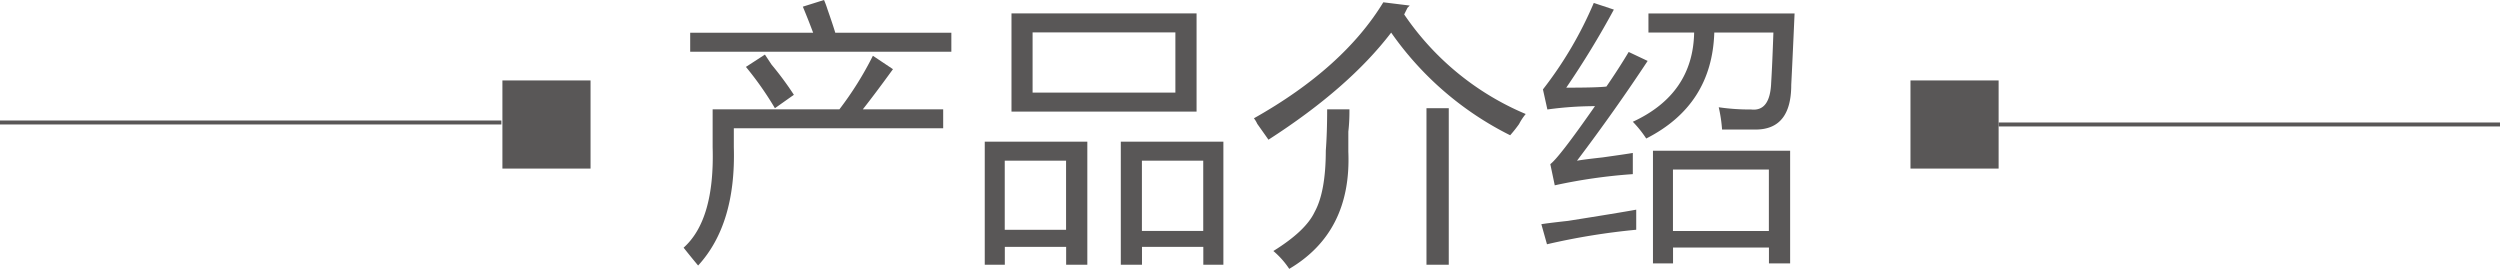
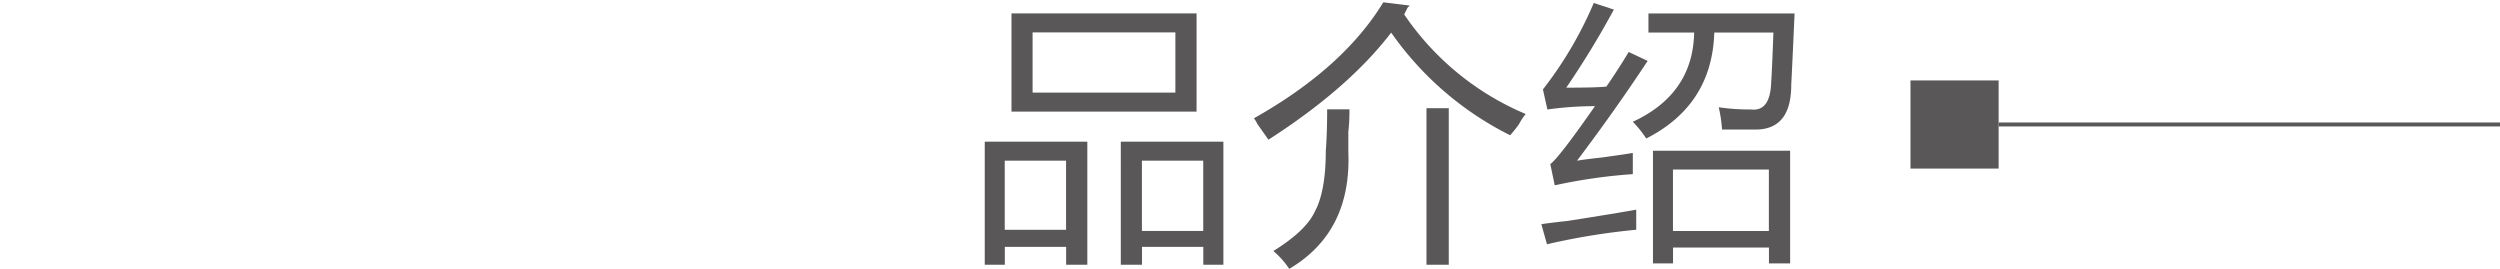
<svg xmlns="http://www.w3.org/2000/svg" id="图层_1" data-name="图层 1" viewBox="0 0 315.13 33.89">
  <defs>
    <style>.cls-1{fill:#595757;}</style>
  </defs>
  <title>product</title>
-   <path class="cls-1" d="M1138.31,859.41h16a42.18,42.18,0,0,0,4.22-6.75l2.53,1.69q-2.25,3.1-3.8,5.06h10.13v2.39H1141v2.39q0.28,9.7-4.5,14.91-0.84-1-1.83-2.25,3.93-3.51,3.66-12.66v-4.78Zm11.39-12.94,2.67-.84a11.48,11.48,0,0,1,.42,1.13q0.7,2,1,3h14.63v2.39H1135.5v-2.39H1151Q1150.4,848.16,1149.7,846.47Zm-7.17,7.59,2.39-1.55,0.84,1.27a39.9,39.9,0,0,1,2.81,3.8l-2.39,1.69A40.75,40.75,0,0,0,1142.53,854.07Z" transform="translate(-1048.5 -845.63)" />
  <path class="cls-1" d="M1172.62,863.49h12.94V879h-2.67v-2.25h-7.73V879h-2.53V863.49Zm2.53,2.39v8.72h7.73v-8.72h-7.73Zm0.84-18.56h23.34v12.38H1176V847.32Zm2.67,2.39v7.59h18v-7.59h-18Zm11.11,13.78h12.94V879h-2.53v-2.25h-7.73V879h-2.67V863.49Zm2.67,2.39v8.86h7.73v-8.86h-7.73Z" transform="translate(-1048.5 -845.63)" />
  <path class="cls-1" d="M1226.2,846.33l-0.28.28-0.42.84A34.81,34.81,0,0,0,1240.82,860a6.94,6.94,0,0,0-.84,1.27,16.7,16.7,0,0,1-1.12,1.41,40.12,40.12,0,0,1-15-12.94q-5.35,7-15.47,13.5c-0.19-.28-0.66-0.94-1.41-2a3.52,3.52,0,0,0-.42-0.7q11.25-6.33,16.31-14.62Zm-10.41,13.08h2.81c0,0.66,0,1.6-.14,2.81v2.53q0.42,10.13-7.45,14.77a10.55,10.55,0,0,0-2-2.25q4.08-2.53,5.2-4.92,1.4-2.53,1.41-7.73Q1215.79,862.37,1215.79,859.41Zm12.52-.14h2.81V879h-2.81V859.27Z" transform="translate(-1048.5 -845.63)" />
  <path class="cls-1" d="M1242.79,873.89q0.84-.14,3.38-0.42,6.33-1,8.58-1.41v2.53a85.24,85.24,0,0,0-11.25,1.83Zm4.5-8q0.7-.14,3.23-0.42,3-.42,3.8-0.56v2.67a67.67,67.67,0,0,0-9.84,1.41l-0.56-2.67q1.12-.84,5.63-7.31a44.13,44.13,0,0,0-6,.42l-0.56-2.53A48.54,48.54,0,0,0,1249.4,846l2.53,0.84a111.24,111.24,0,0,1-6,9.84q3.93,0,5.06-.14,1.55-2.25,2.81-4.36l2.39,1.13Q1252.07,859.55,1247.29,865.88Zm9-16.17v-2.39h18.42q-0.28,6.33-.42,9,0,5.63-4.5,5.63h-4.22a18.32,18.32,0,0,0-.42-2.81,26.68,26.68,0,0,0,4.08.28q2.39,0.28,2.53-3.37,0.14-2.25.28-6.33h-7.45q-0.28,9.14-8.58,13.36a13.83,13.83,0,0,0-1.69-2.11q7.59-3.51,7.73-11.25h-5.77Zm0.56,14.91h17.3v14.2h-2.67v-2h-12.09v2h-2.53v-14.2Zm2.53,2.39v7.73h12.09V867h-12.09Z" transform="translate(-1048.5 -845.63)" />
  <rect class="cls-1" x="240.82" y="10.14" width="11.11" height="11.11" />
-   <rect class="cls-1" x="63.33" y="10.14" width="11.11" height="11.11" />
  <rect class="cls-1" x="251.93" y="15.44" width="63.2" height="0.5" />
-   <rect class="cls-1" y="15.19" width="63.2" height="0.5" />
</svg>